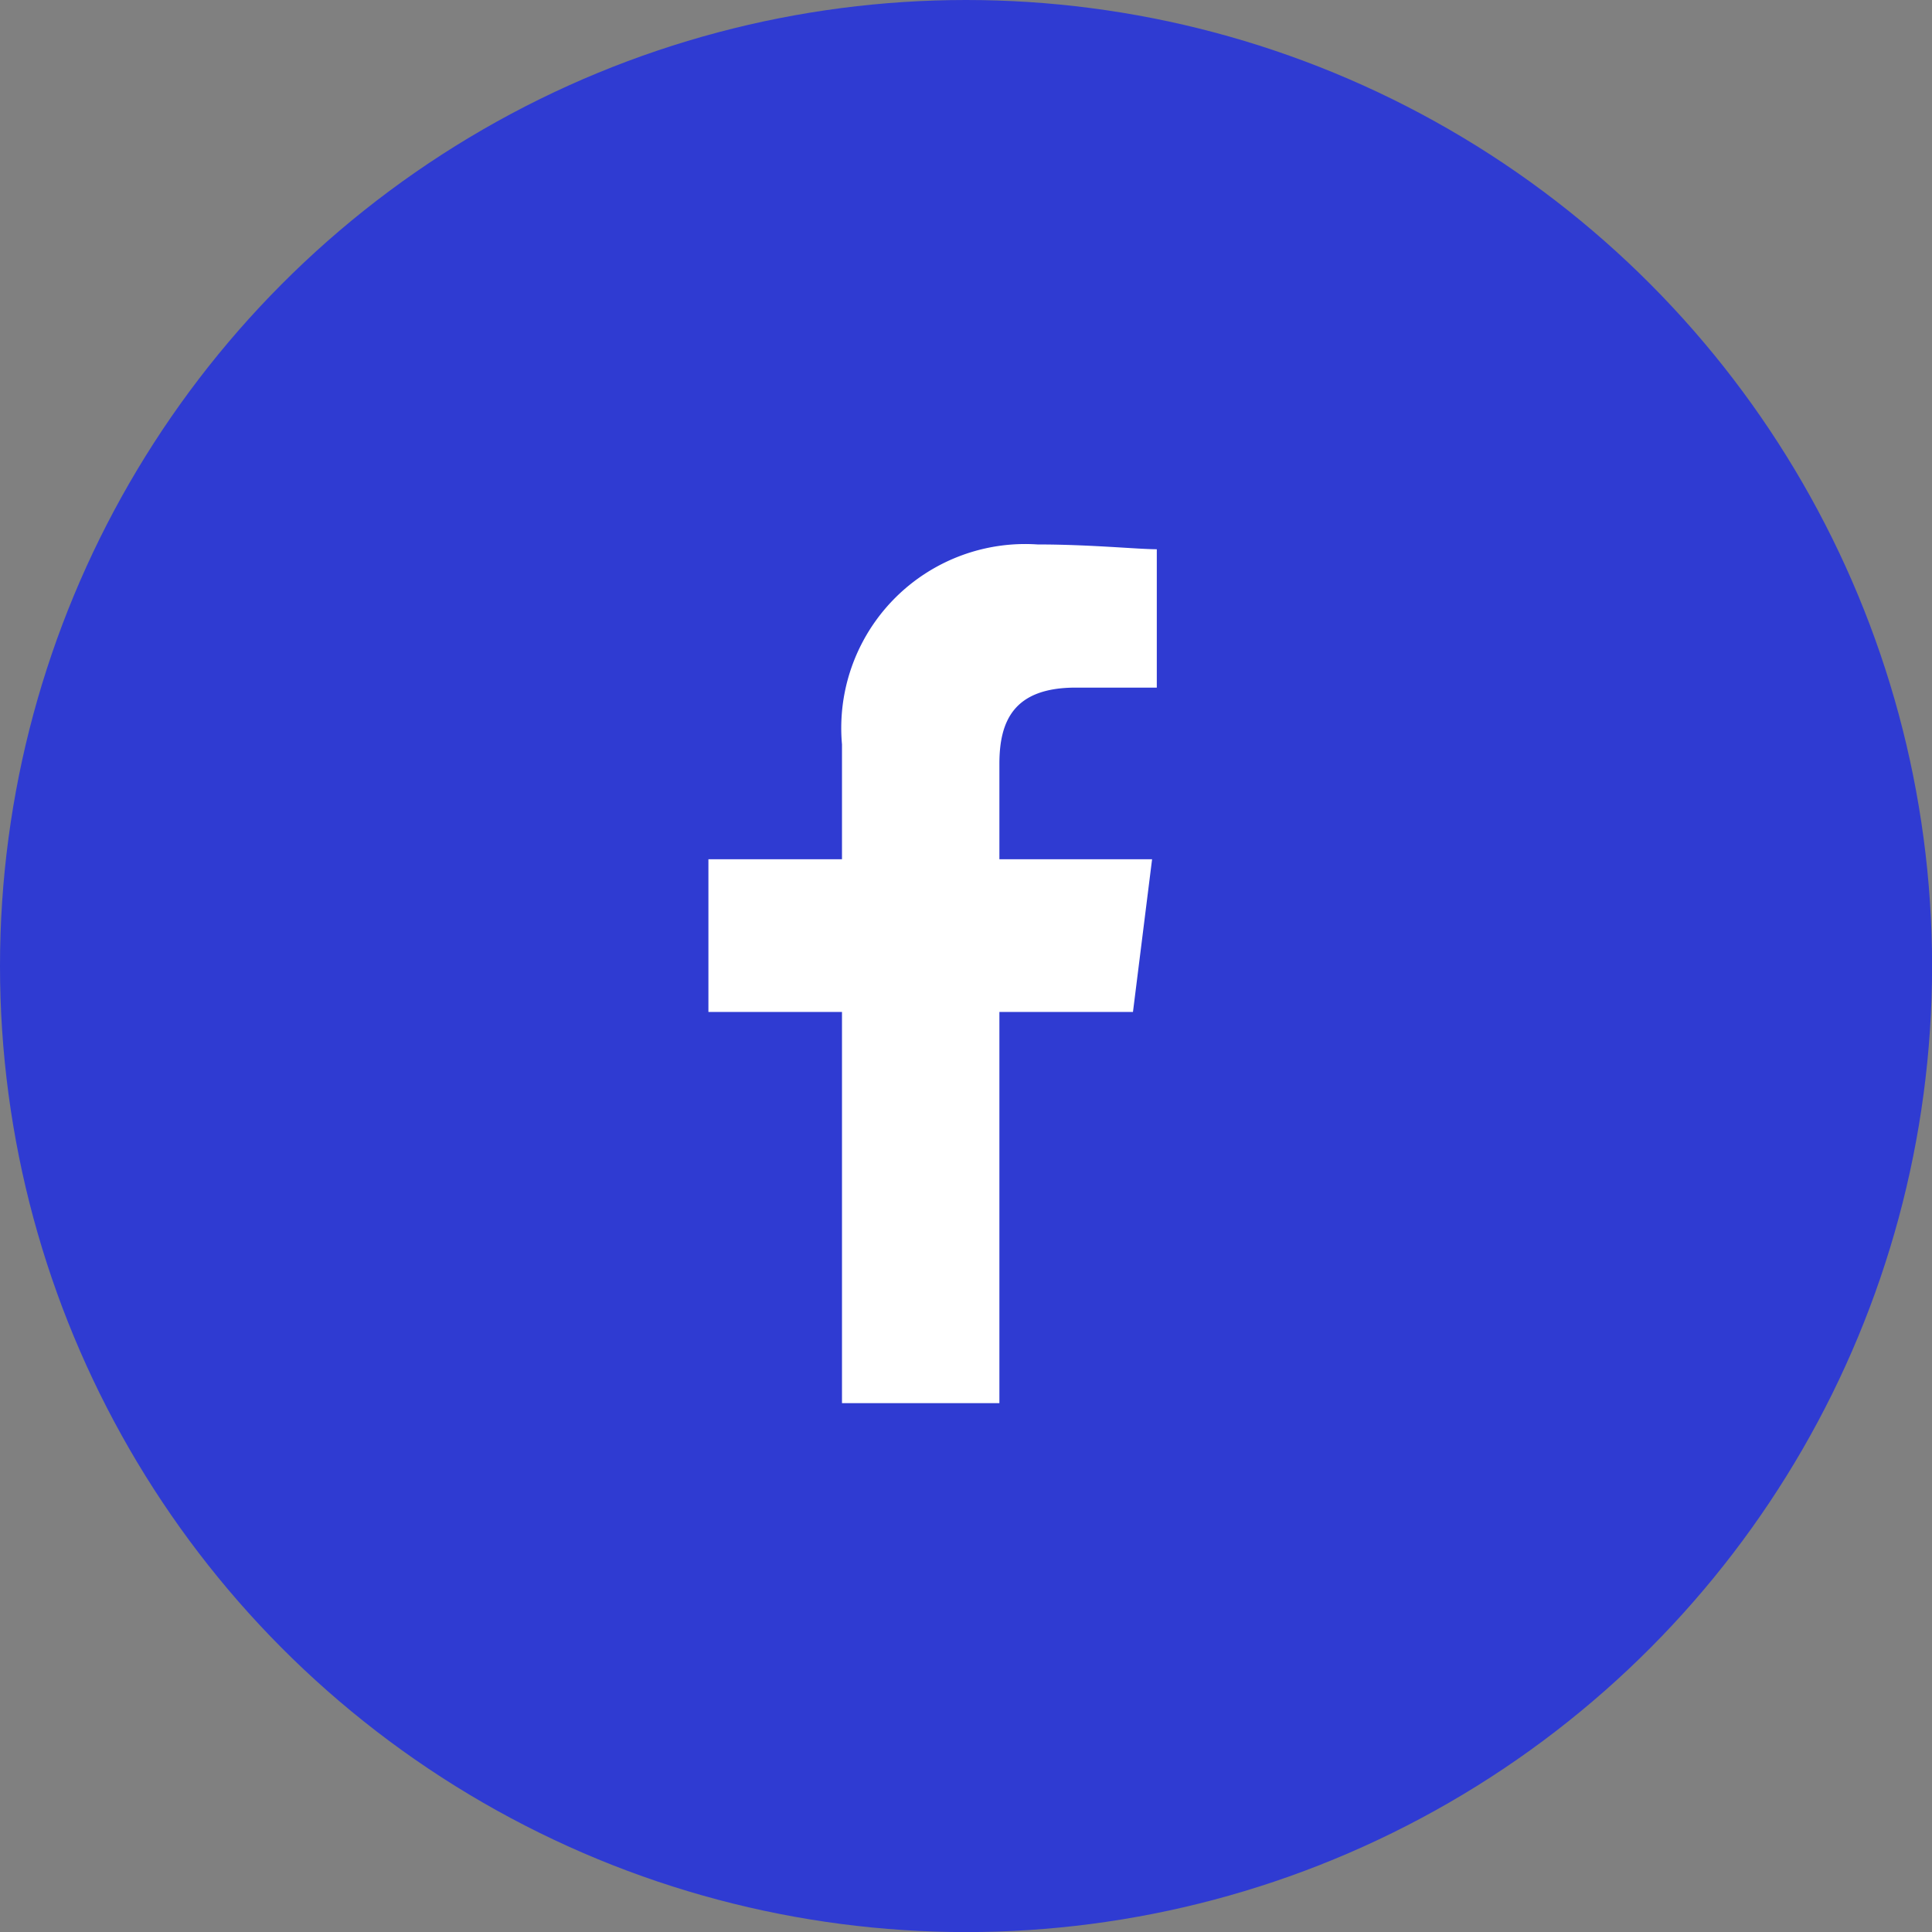
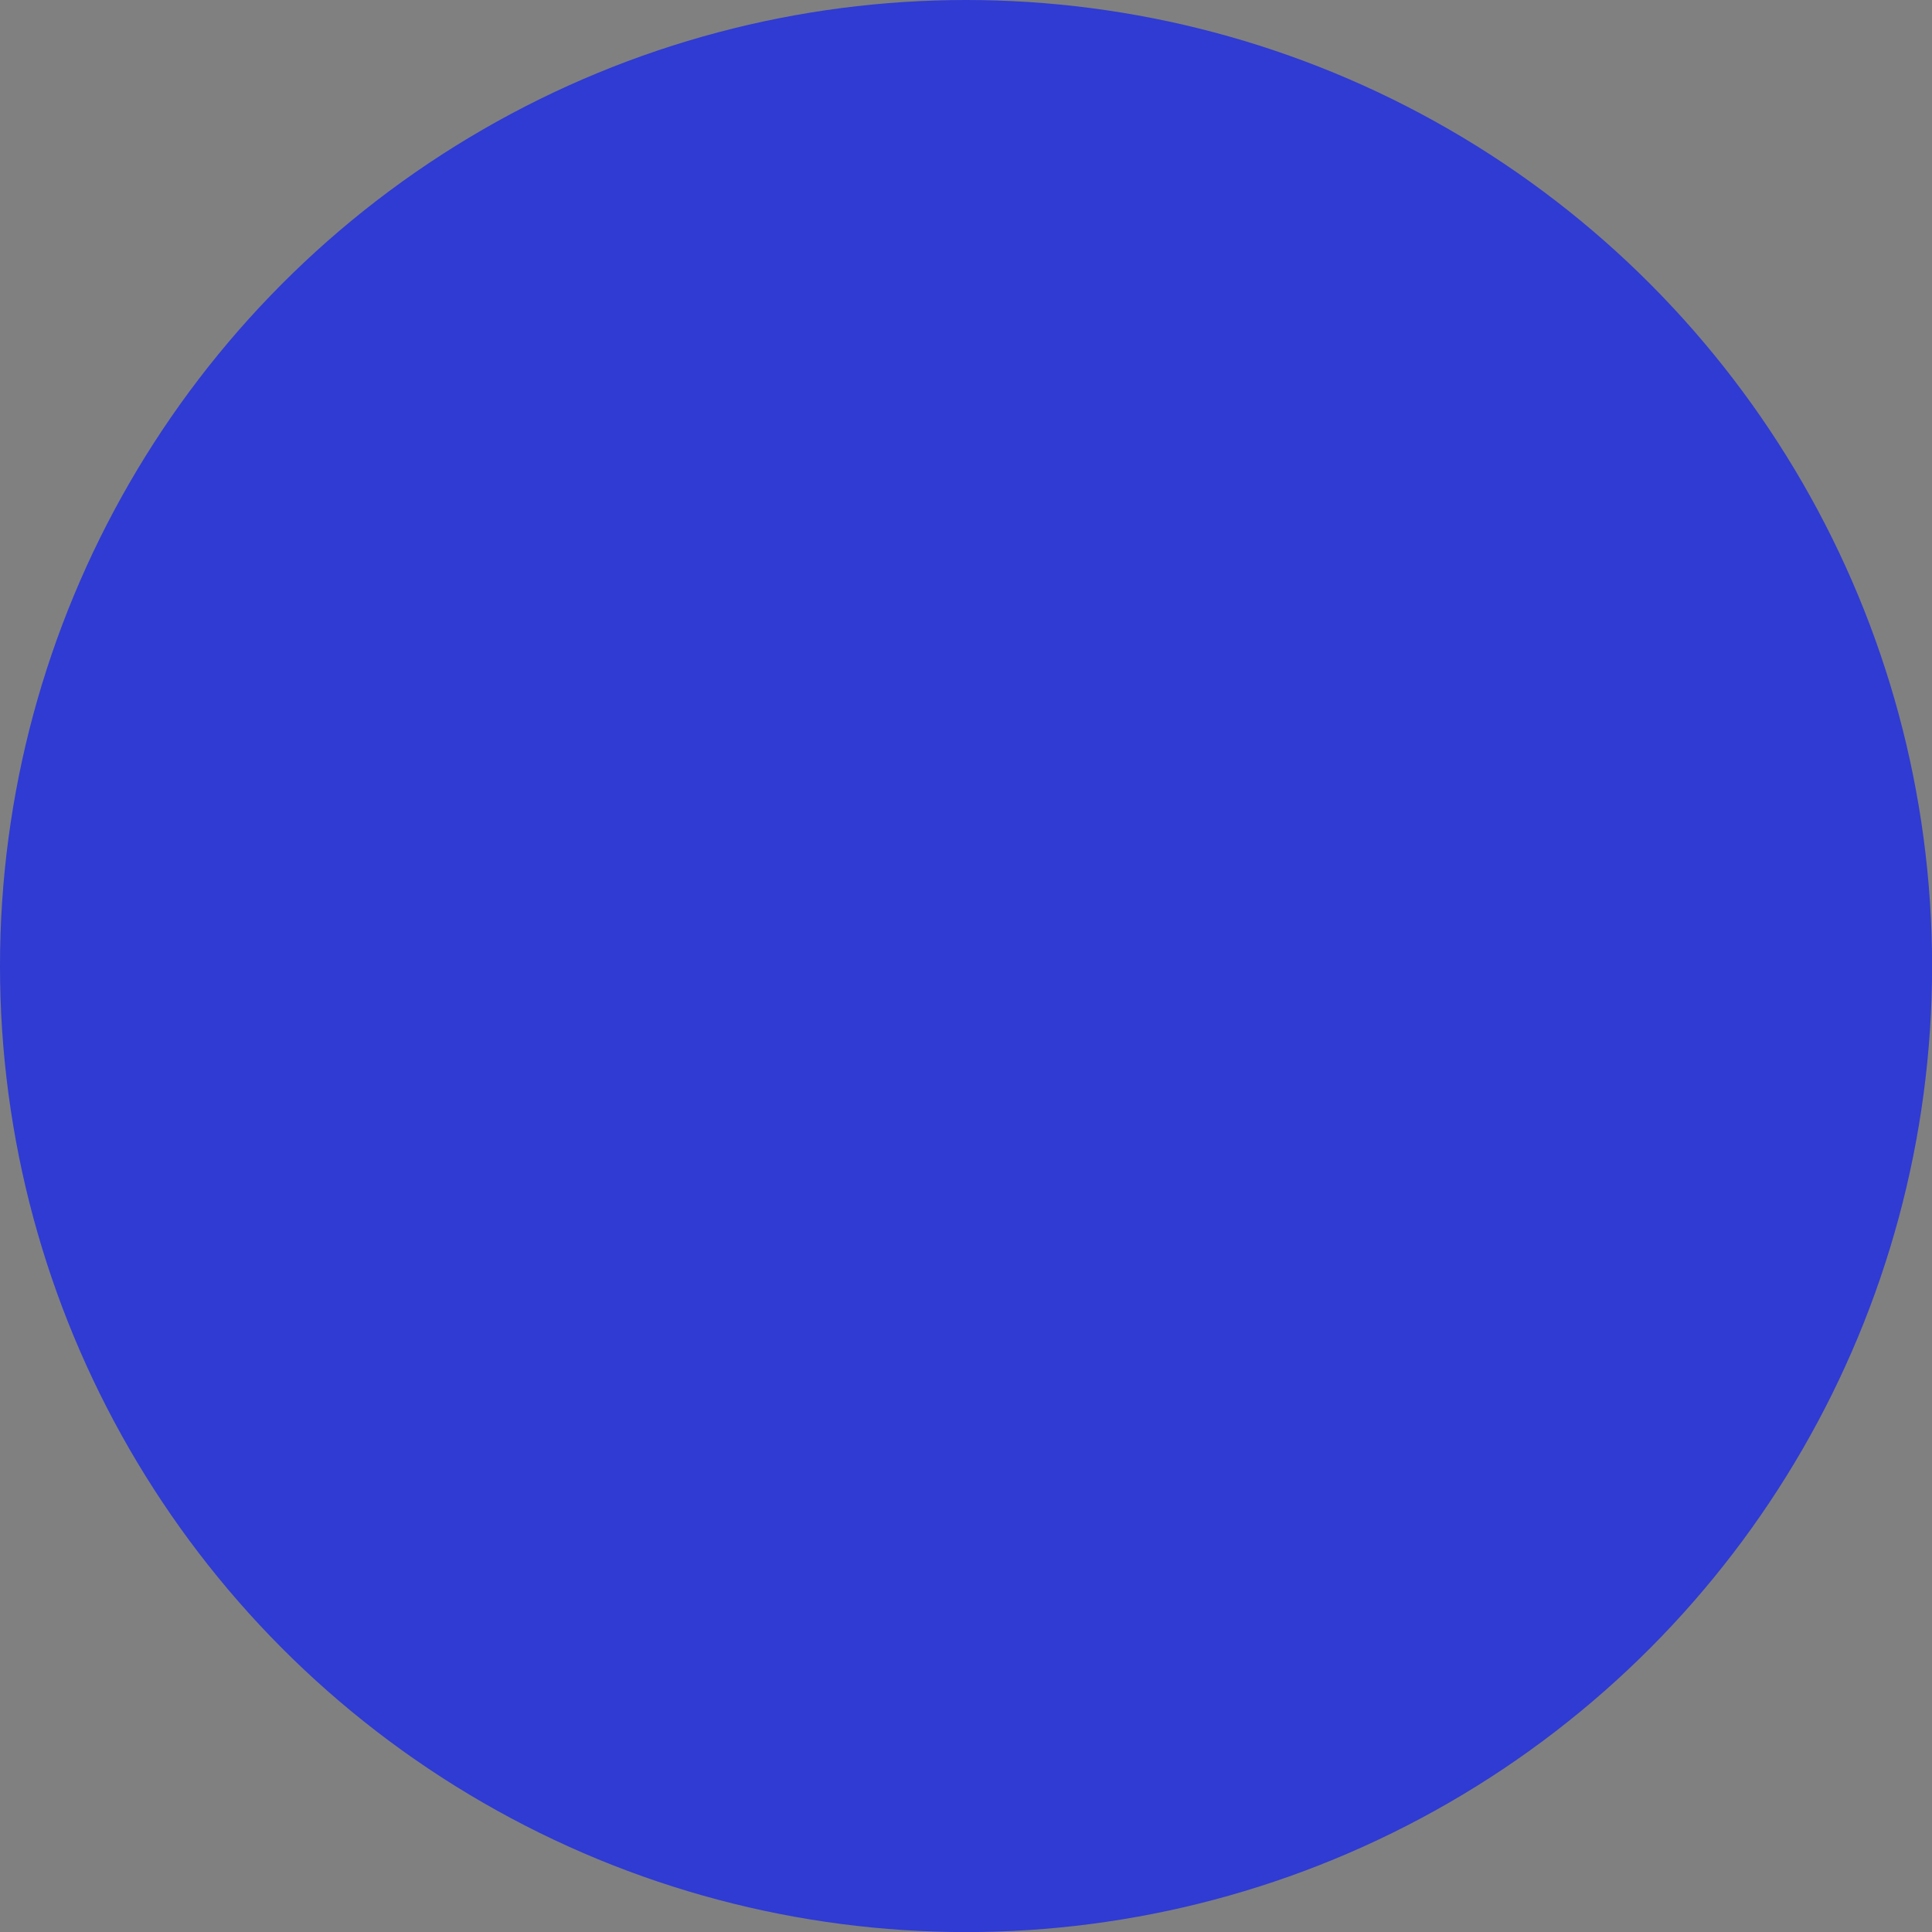
<svg xmlns="http://www.w3.org/2000/svg" width="24.155" height="24.155" viewBox="0 0 24.155 24.155">
  <rect x="0" y="0" width="24.155" height="24.155" fill="#808080" stroke="none" />
  <defs>
    <style>.a{fill:#2f3bd2;}.b{fill:#fff;fill-rule:evenodd;}</style>
  </defs>
  <circle class="a" cx="12.078" cy="12.078" r="12.078" />
-   <path class="b" d="M83.638,10.736V5.845h1.67l.239-1.909H83.638V2.744c0-.537.179-.954.954-.954h1.014V.06c-.239,0-.835-.06-1.491-.06A2.3,2.3,0,0,0,81.67,2.5V3.936H80V5.845h1.67v4.891Z" transform="translate(-71.143 6.807)" />
</svg>